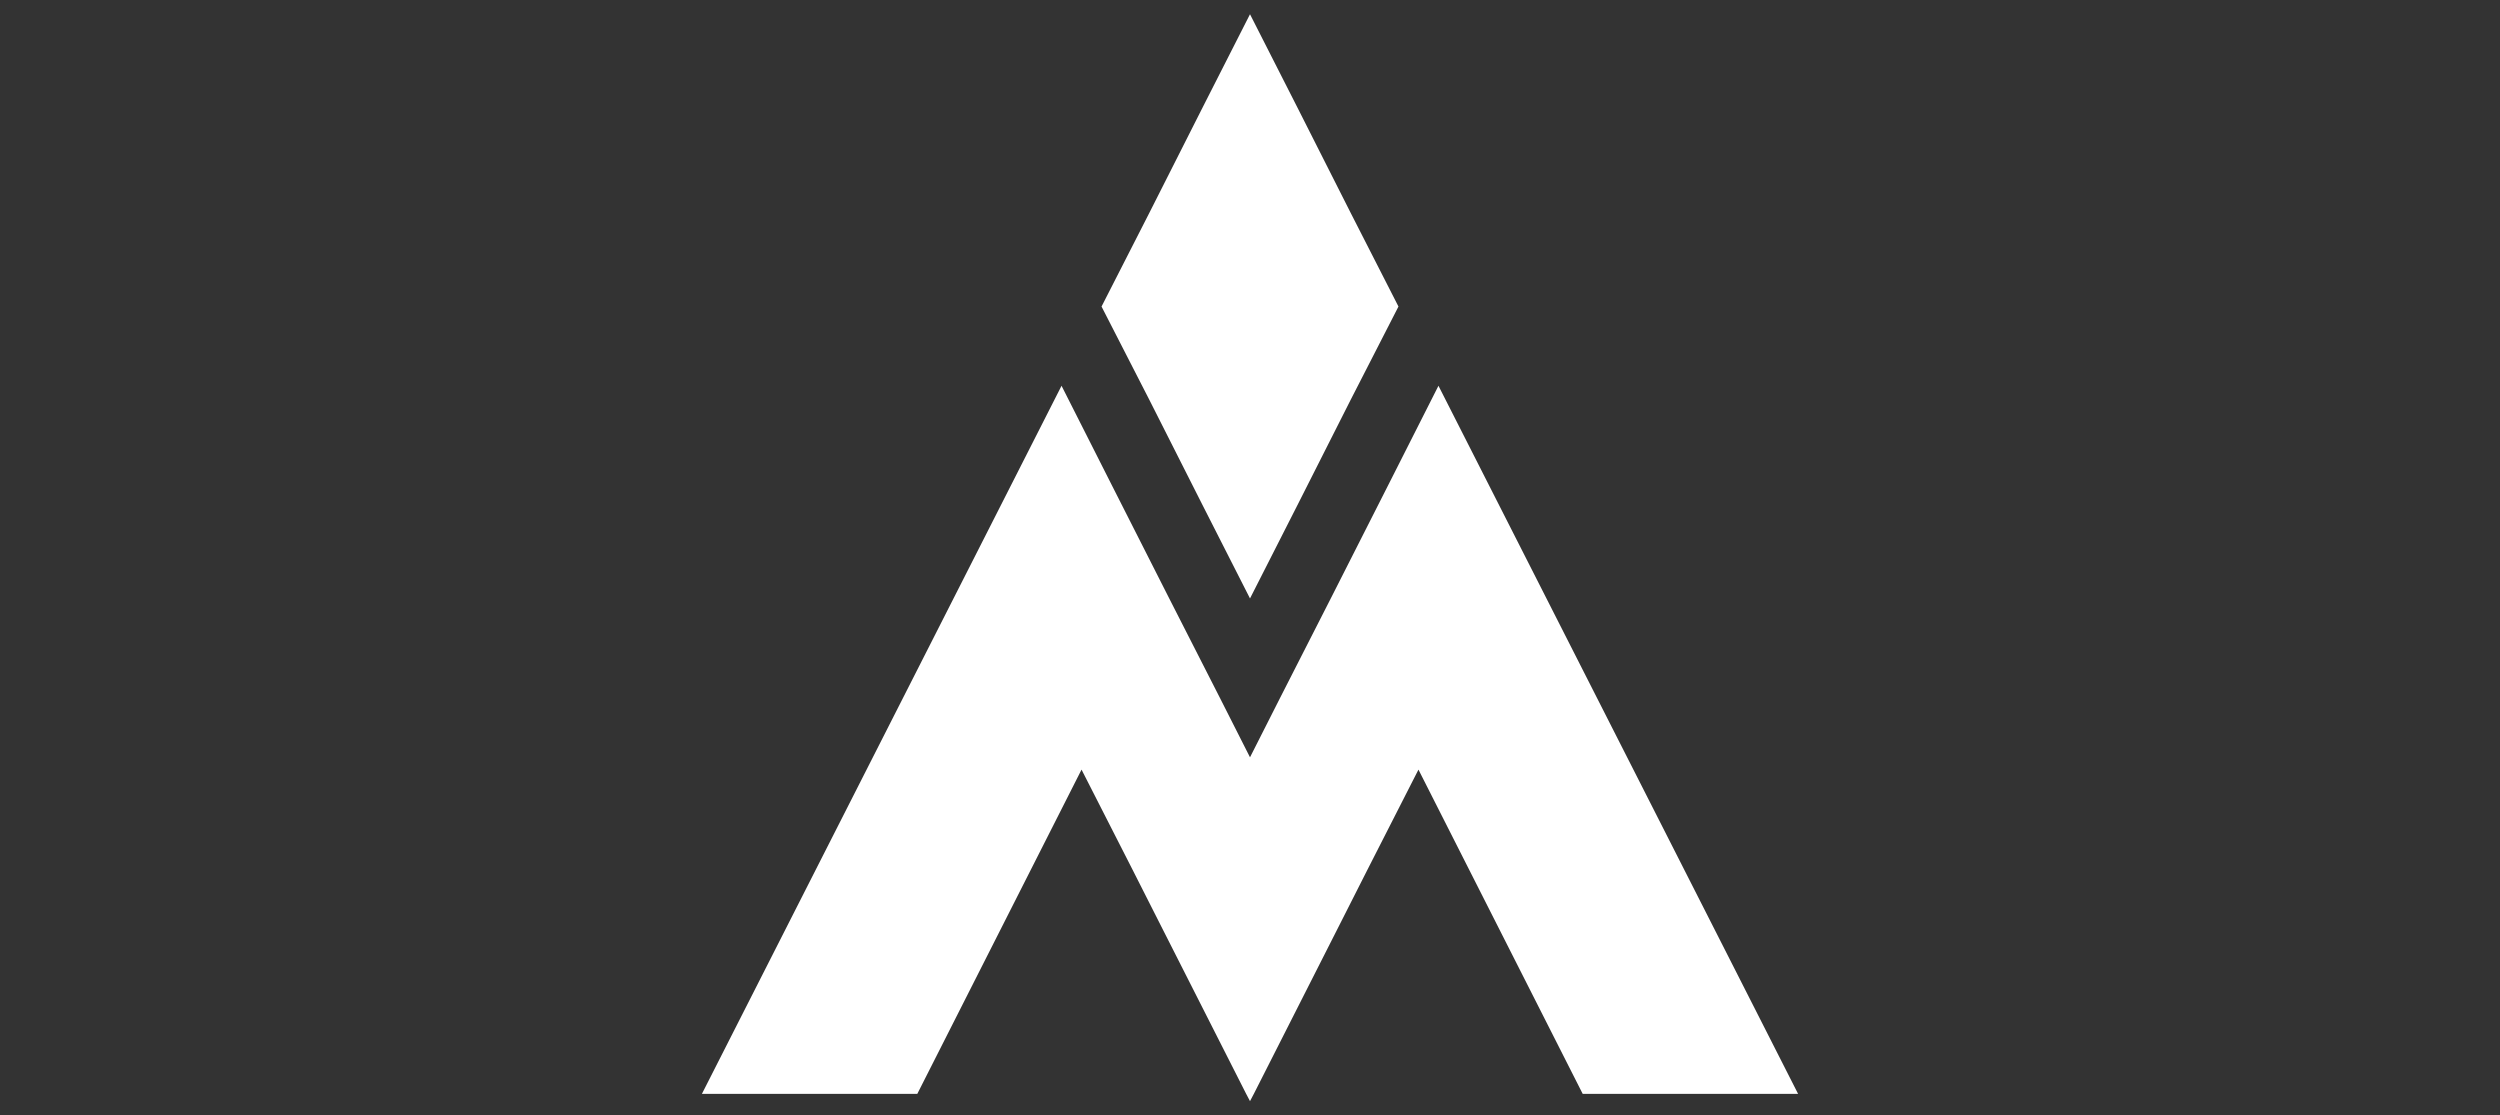
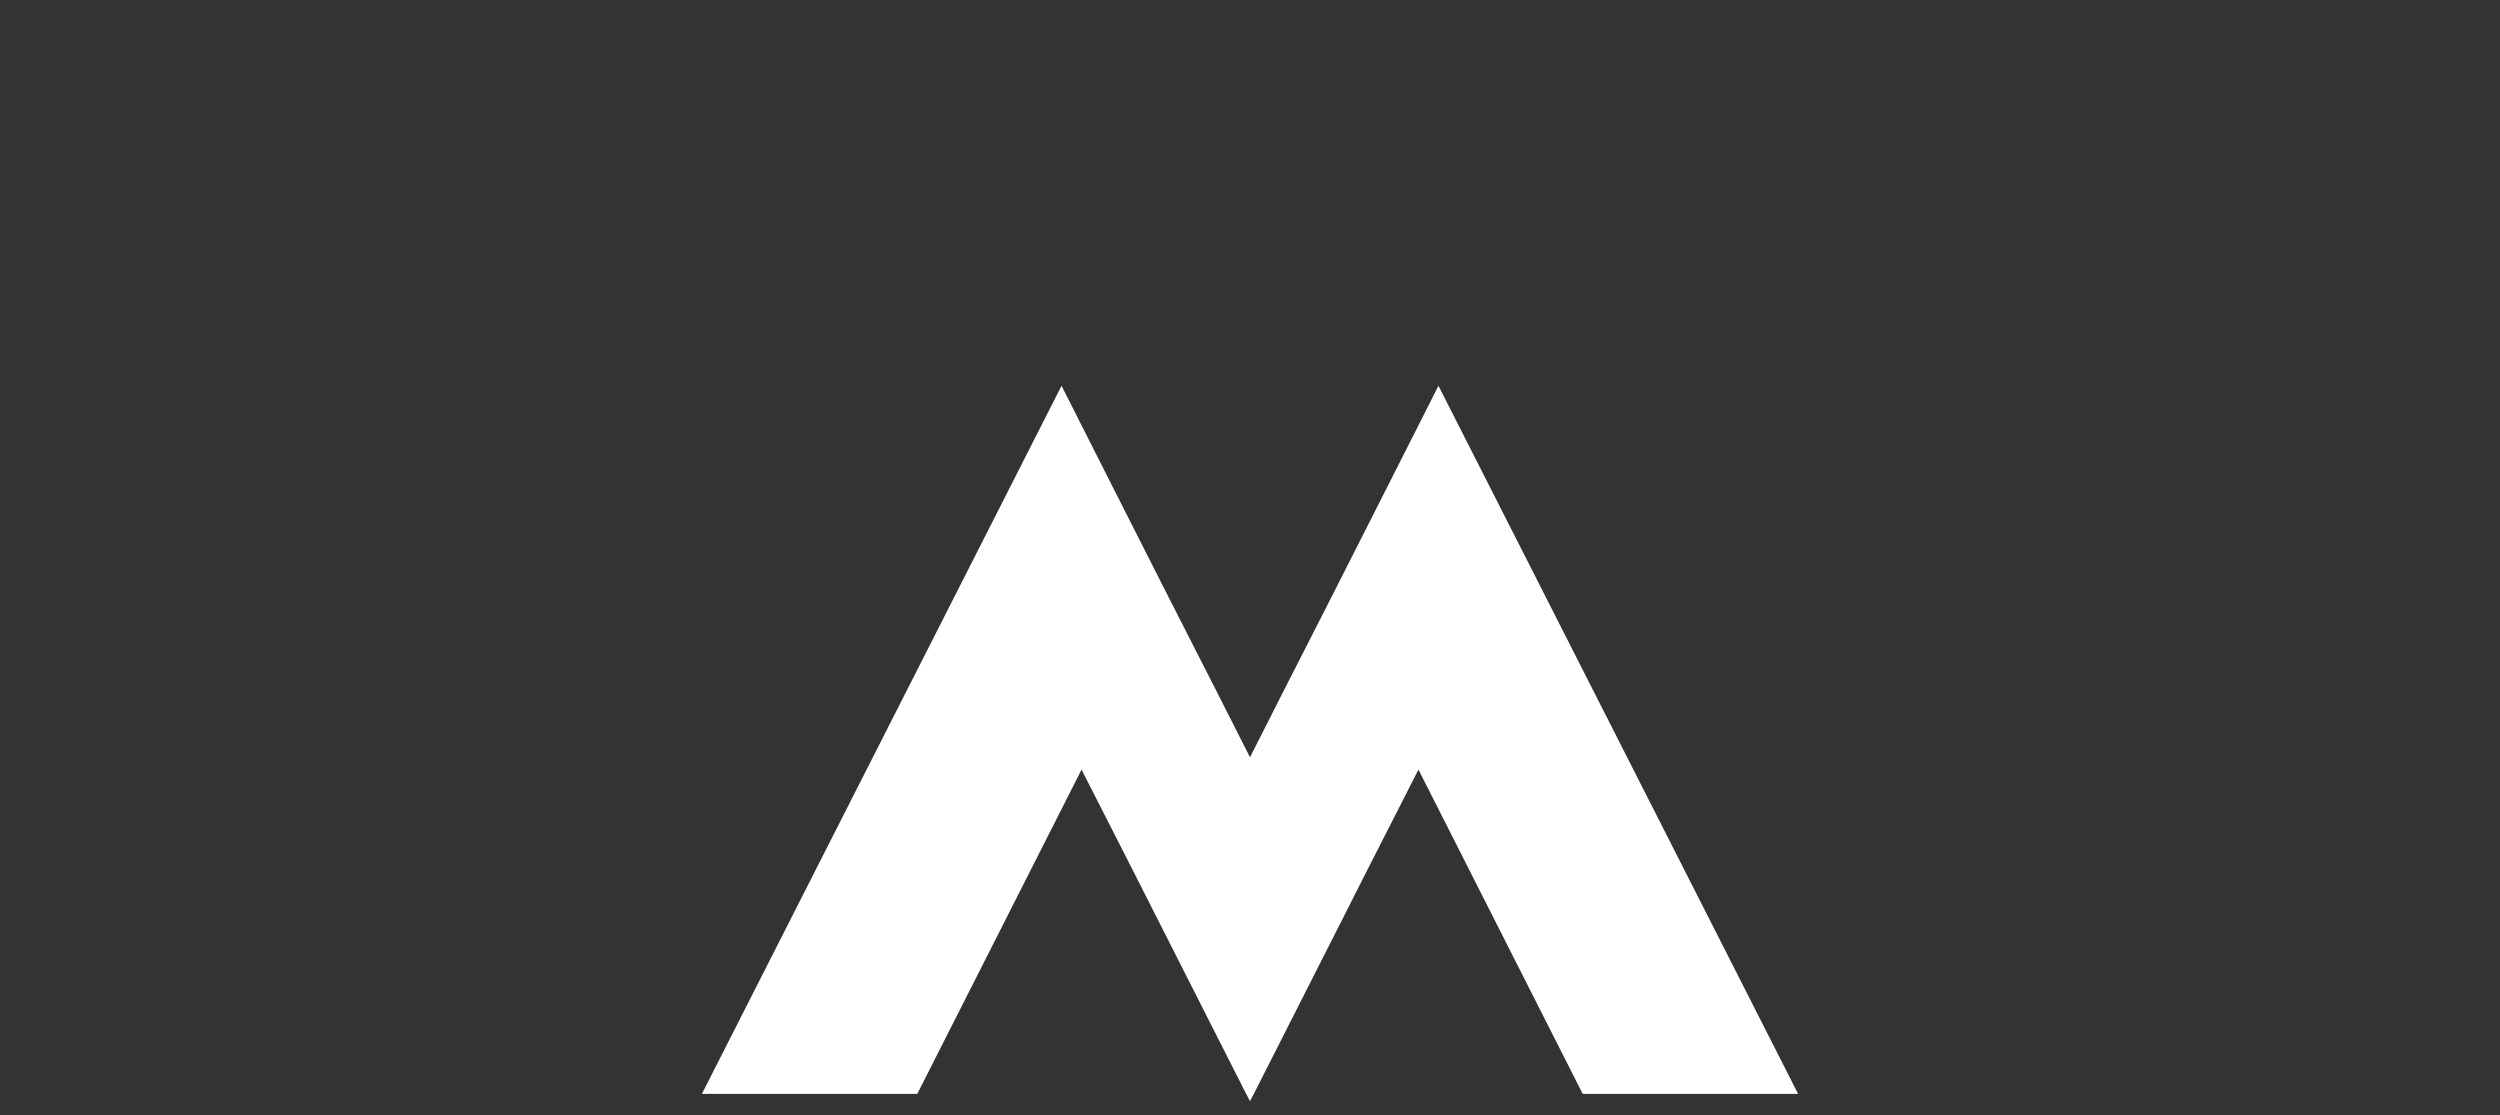
<svg xmlns="http://www.w3.org/2000/svg" id="Layer_2" data-name="Layer 2" viewBox="0 0 65 29">
  <rect x="0" y="0" width="65" height="29" fill="#333333" stroke="none" />
  <defs>
    <style>
      .cls-1 {
        fill: #fff;
        stroke-width: 0px;
      }
    </style>
  </defs>
  <polygon class="cls-1" points="46.75 28.44 41.15 28.44 36.88 20.01 35.56 22.6 34.77 24.16 32.6 28.44 32.5 28.63 32.4 28.44 30.23 24.16 29.44 22.6 28.12 20.01 23.85 28.44 18.25 28.44 25.33 14.5 27.6 10.03 28.91 12.62 30.39 15.54 31.71 18.13 32.5 19.69 33.29 18.13 34.61 15.54 36.09 12.62 37.4 10.03 39.67 14.5 46.75 28.44" />
-   <polygon class="cls-1" points="36.36 7.97 35.12 10.39 33.73 13.14 32.5 15.56 31.27 13.14 29.88 10.39 28.64 7.97 29.88 5.54 31.27 2.79 32.5 .37 33.73 2.79 35.12 5.54 36.36 7.97" />
</svg>